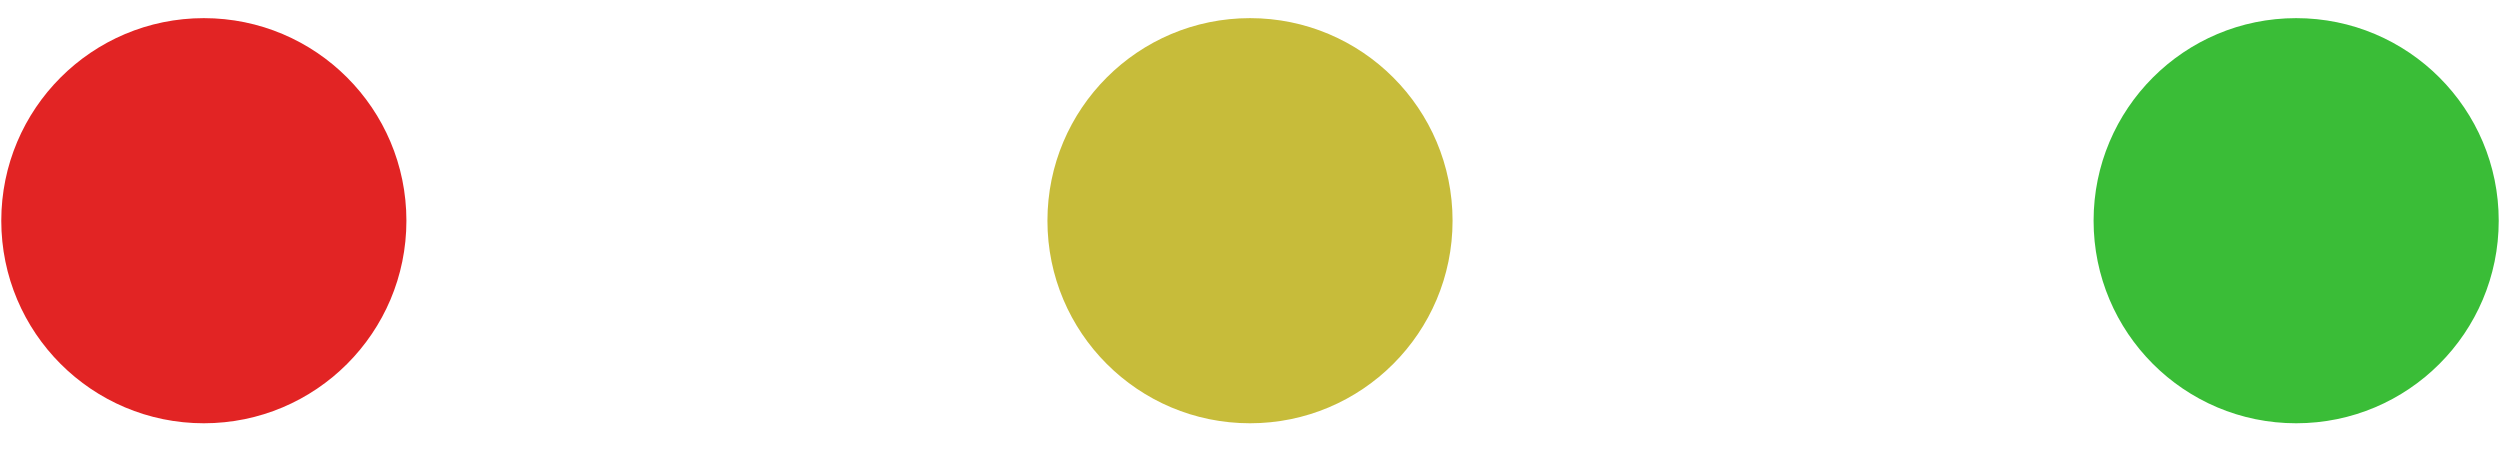
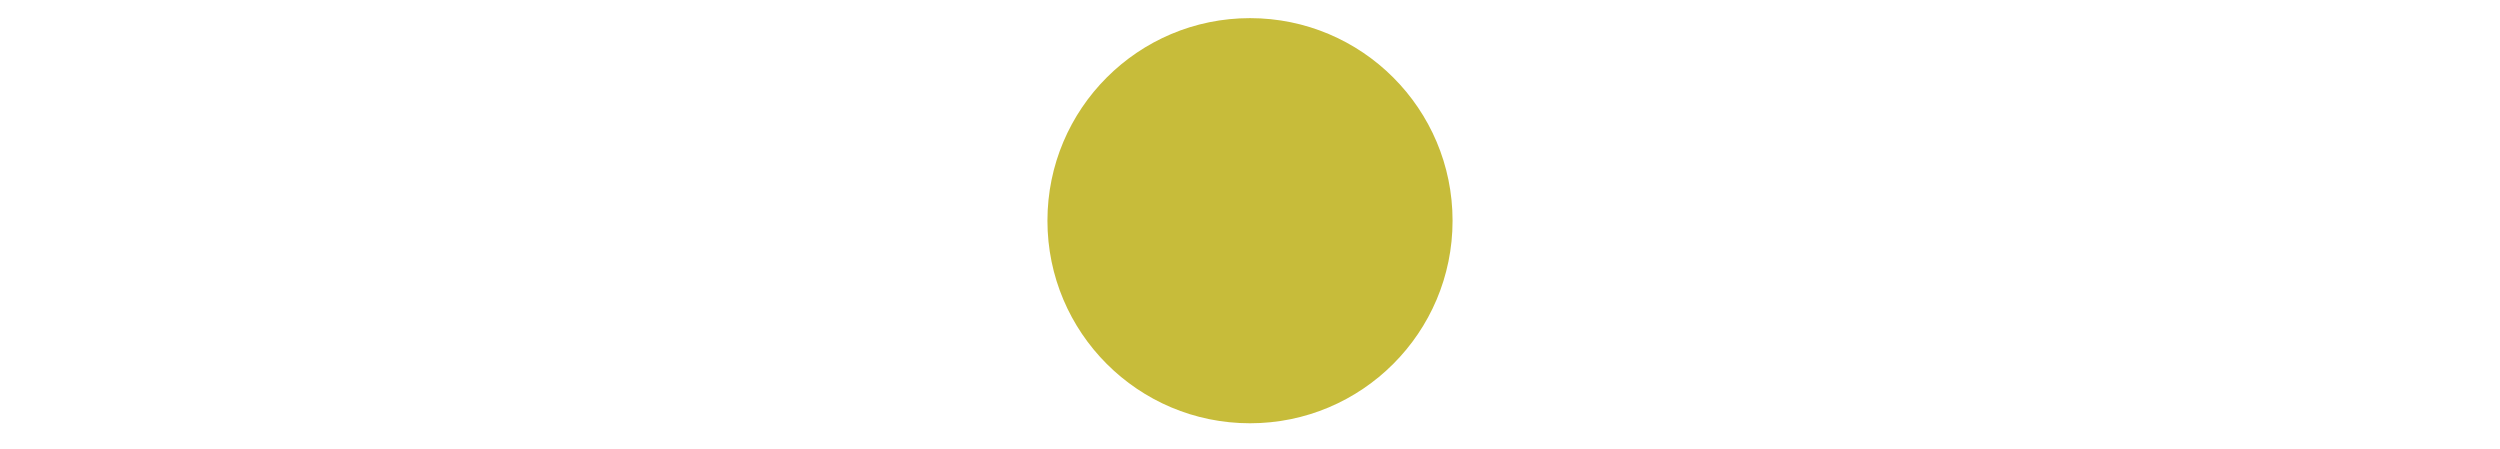
<svg xmlns="http://www.w3.org/2000/svg" width="39" height="7" viewBox="0 0 39 7" fill="none">
-   <circle cx="3.18" cy="3.443" r="3.16" fill="#E22424" />
  <circle cx="19.5" cy="3.443" r="3.16" fill="#C7BC3A" />
-   <circle cx="35.82" cy="3.443" r="3.16" fill="#3ABD37" />
</svg>